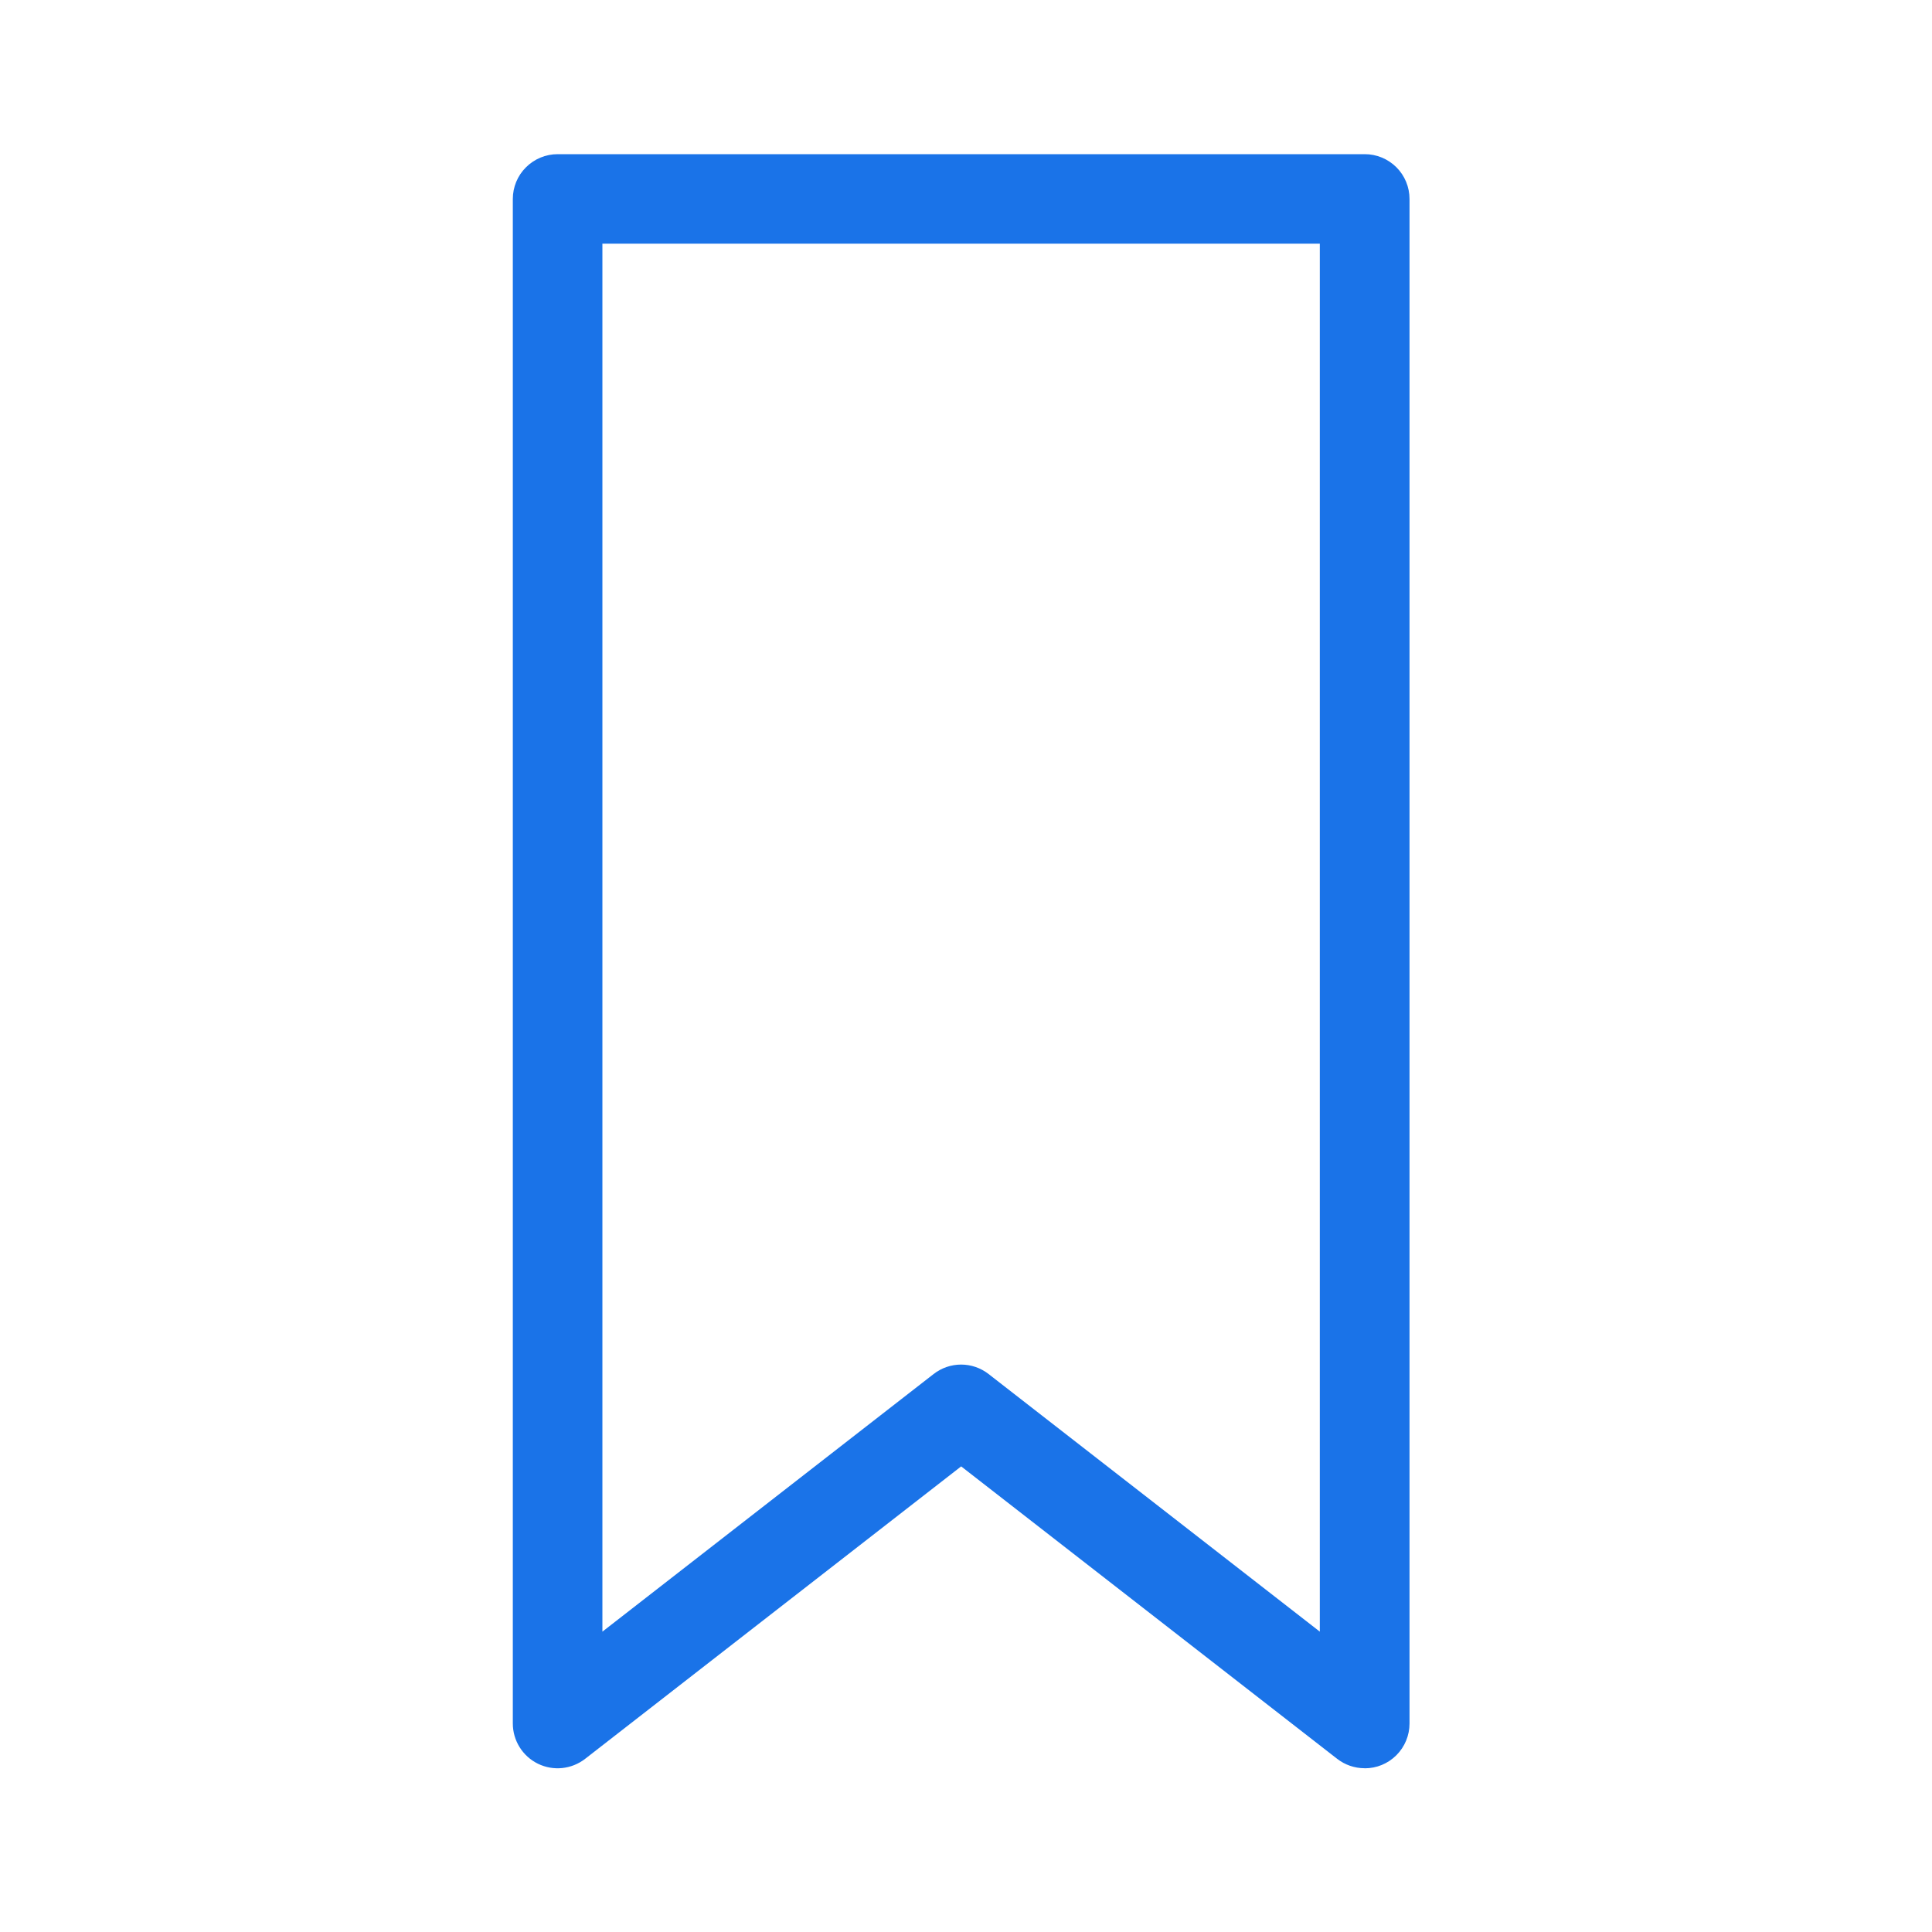
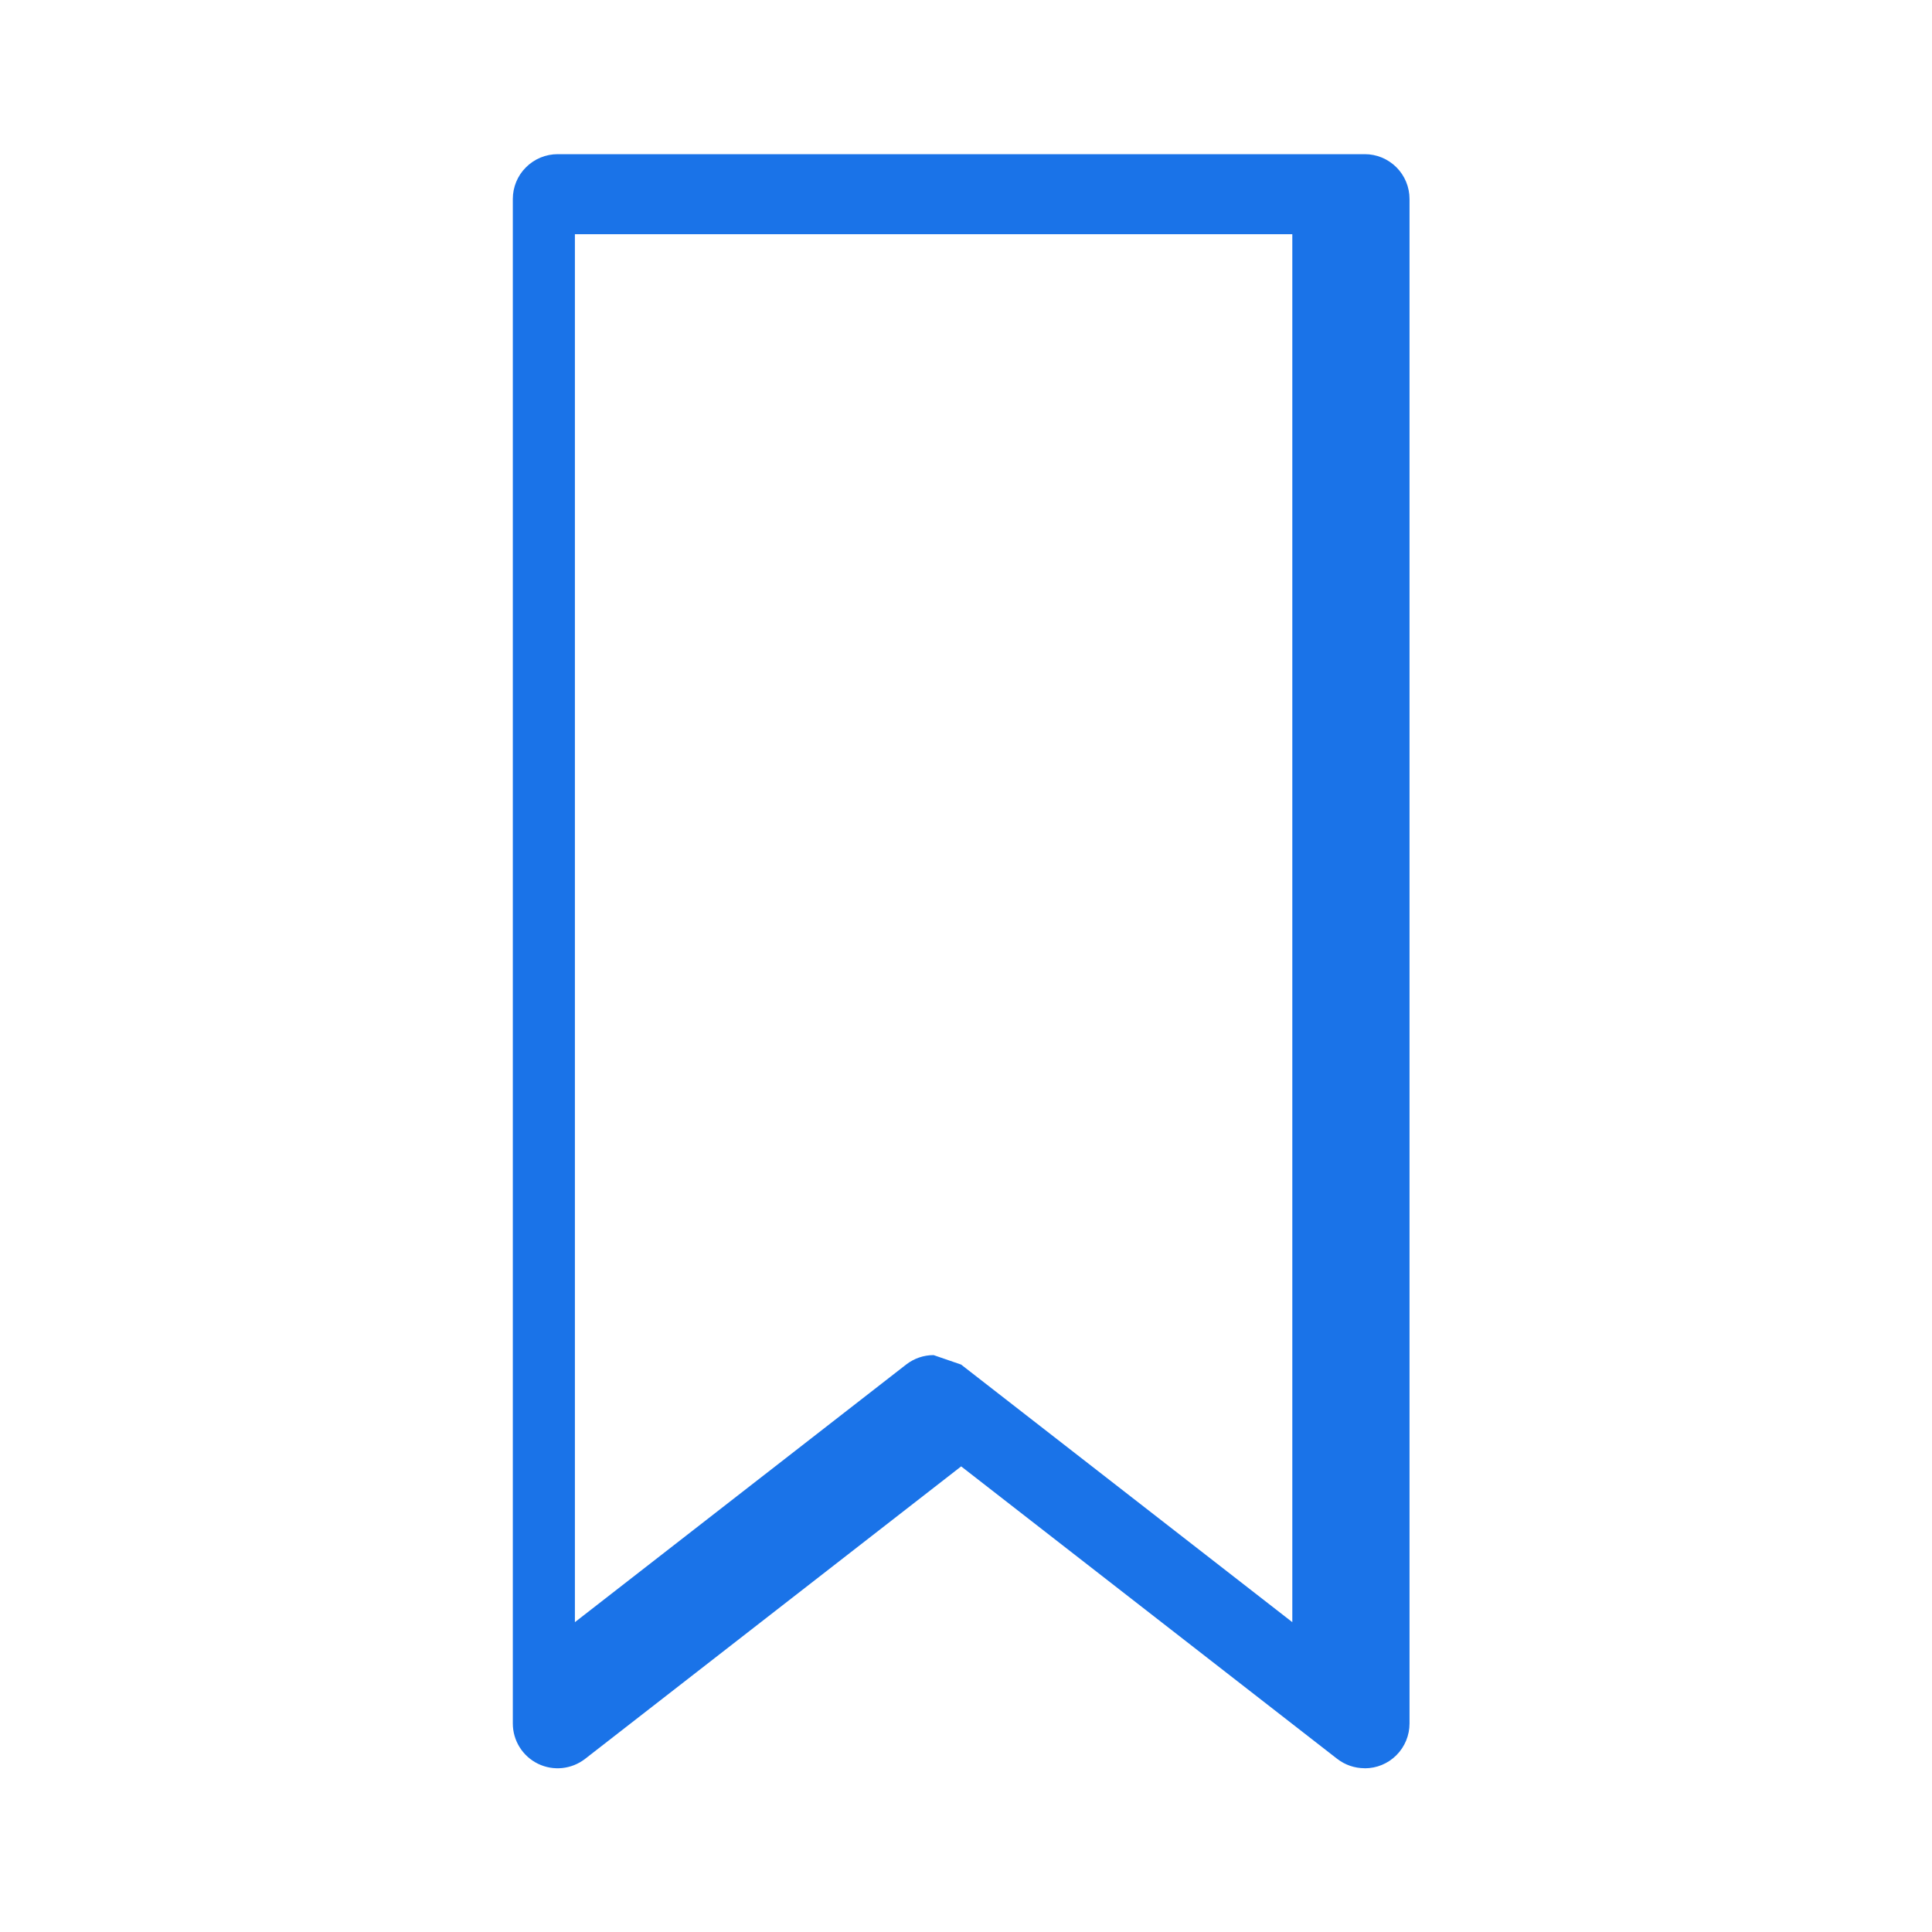
<svg xmlns="http://www.w3.org/2000/svg" height="30" viewBox="0 0 30 30" width="30">
-   <path d="m21.189 27.457c-.155-0-.305-.052-.427-.147l-5.837-4.54-5.839 4.541c-.21.163-.494.193-.733.076-.239-.117-.39-.36-.39-.625v-23.672c0-.185.073-.362.204-.492.131-.131.308-.204.492-.204h12.531c.185-.001.362.073.493.203.131.131.204.308.204.493v23.672c0 .185-.073.362-.204.493-.131.131-.308.204-.493.203zm-6.265-6.268c.155 0.0.305.052.427.147l5.143 4v-21.552h-11.14v21.552l5.143-4c.122-.095.272-.147.427-.147z" fill="#1a73e8" fill-rule="evenodd" />
+   <path d="m21.189 27.457c-.155-0-.305-.052-.427-.147l-5.837-4.54-5.839 4.541c-.21.163-.494.193-.733.076-.239-.117-.39-.36-.39-.625v-23.672c0-.185.073-.362.204-.492.131-.131.308-.204.492-.204h12.531c.185-.001.362.073.493.203.131.131.204.308.204.493v23.672c0 .185-.073.362-.204.493-.131.131-.308.204-.493.203zm-6.265-6.268l5.143 4v-21.552h-11.14v21.552l5.143-4c.122-.095.272-.147.427-.147z" fill="#1a73e8" fill-rule="evenodd" />
</svg>